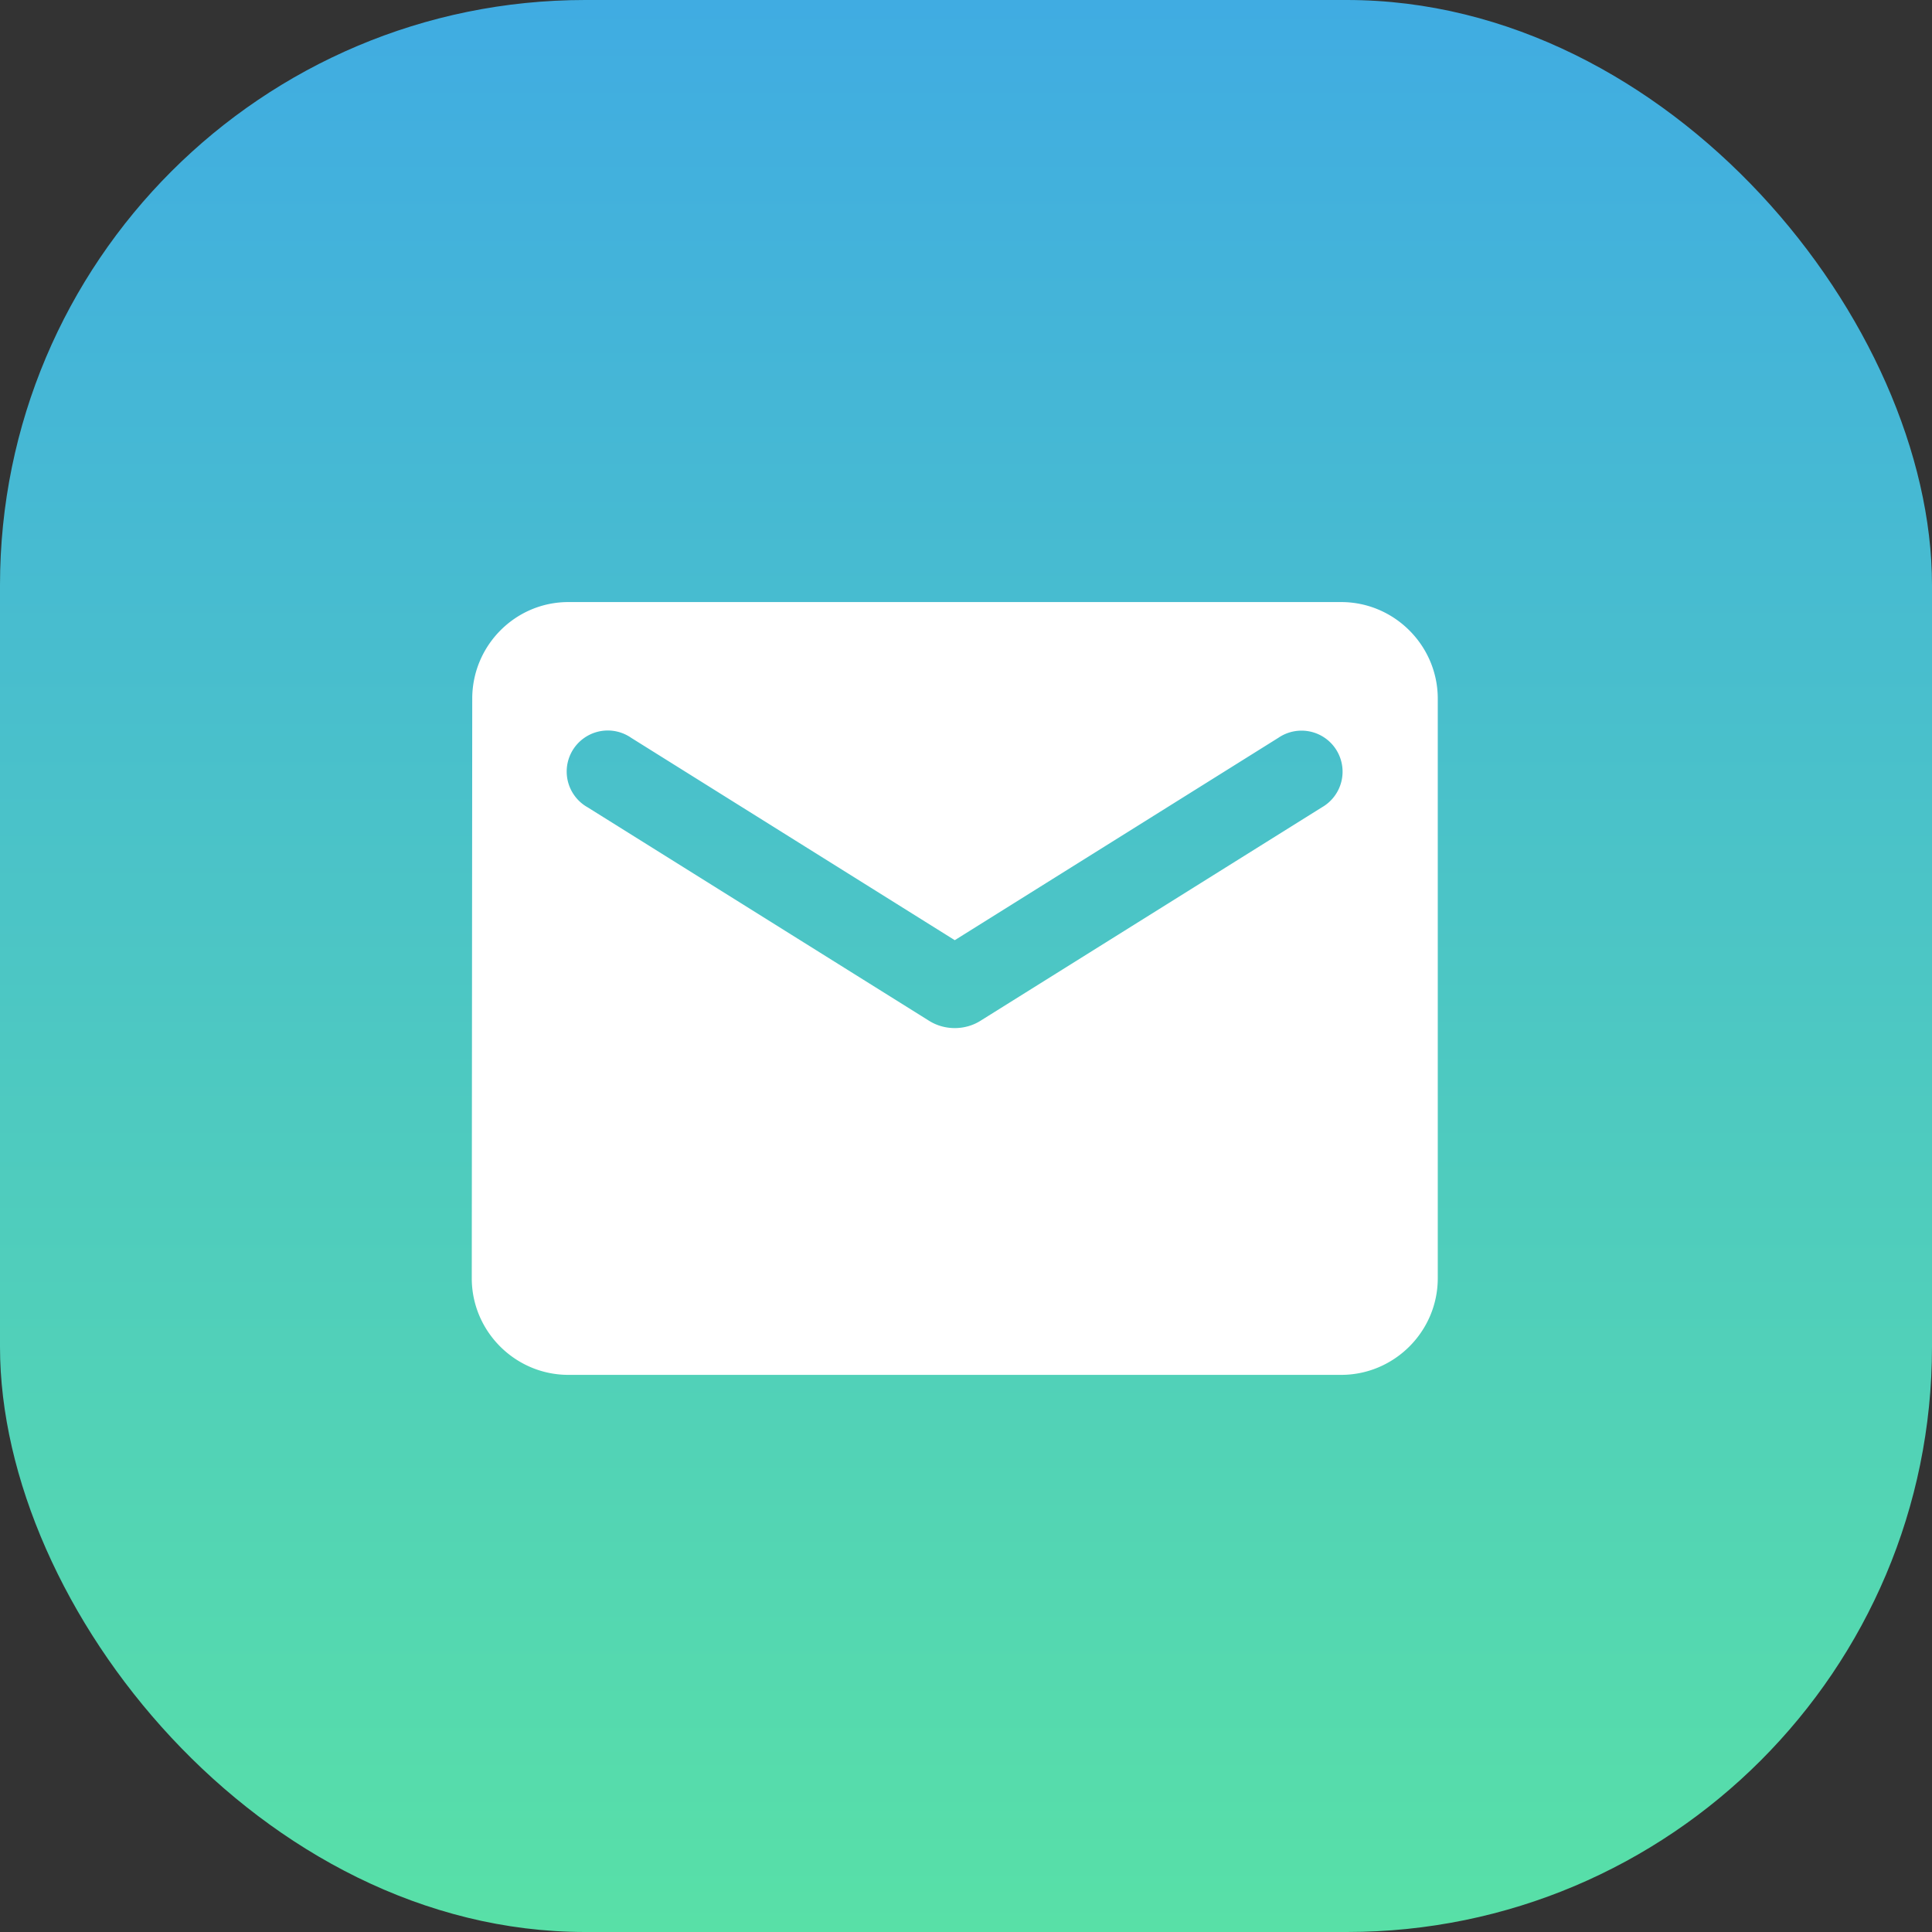
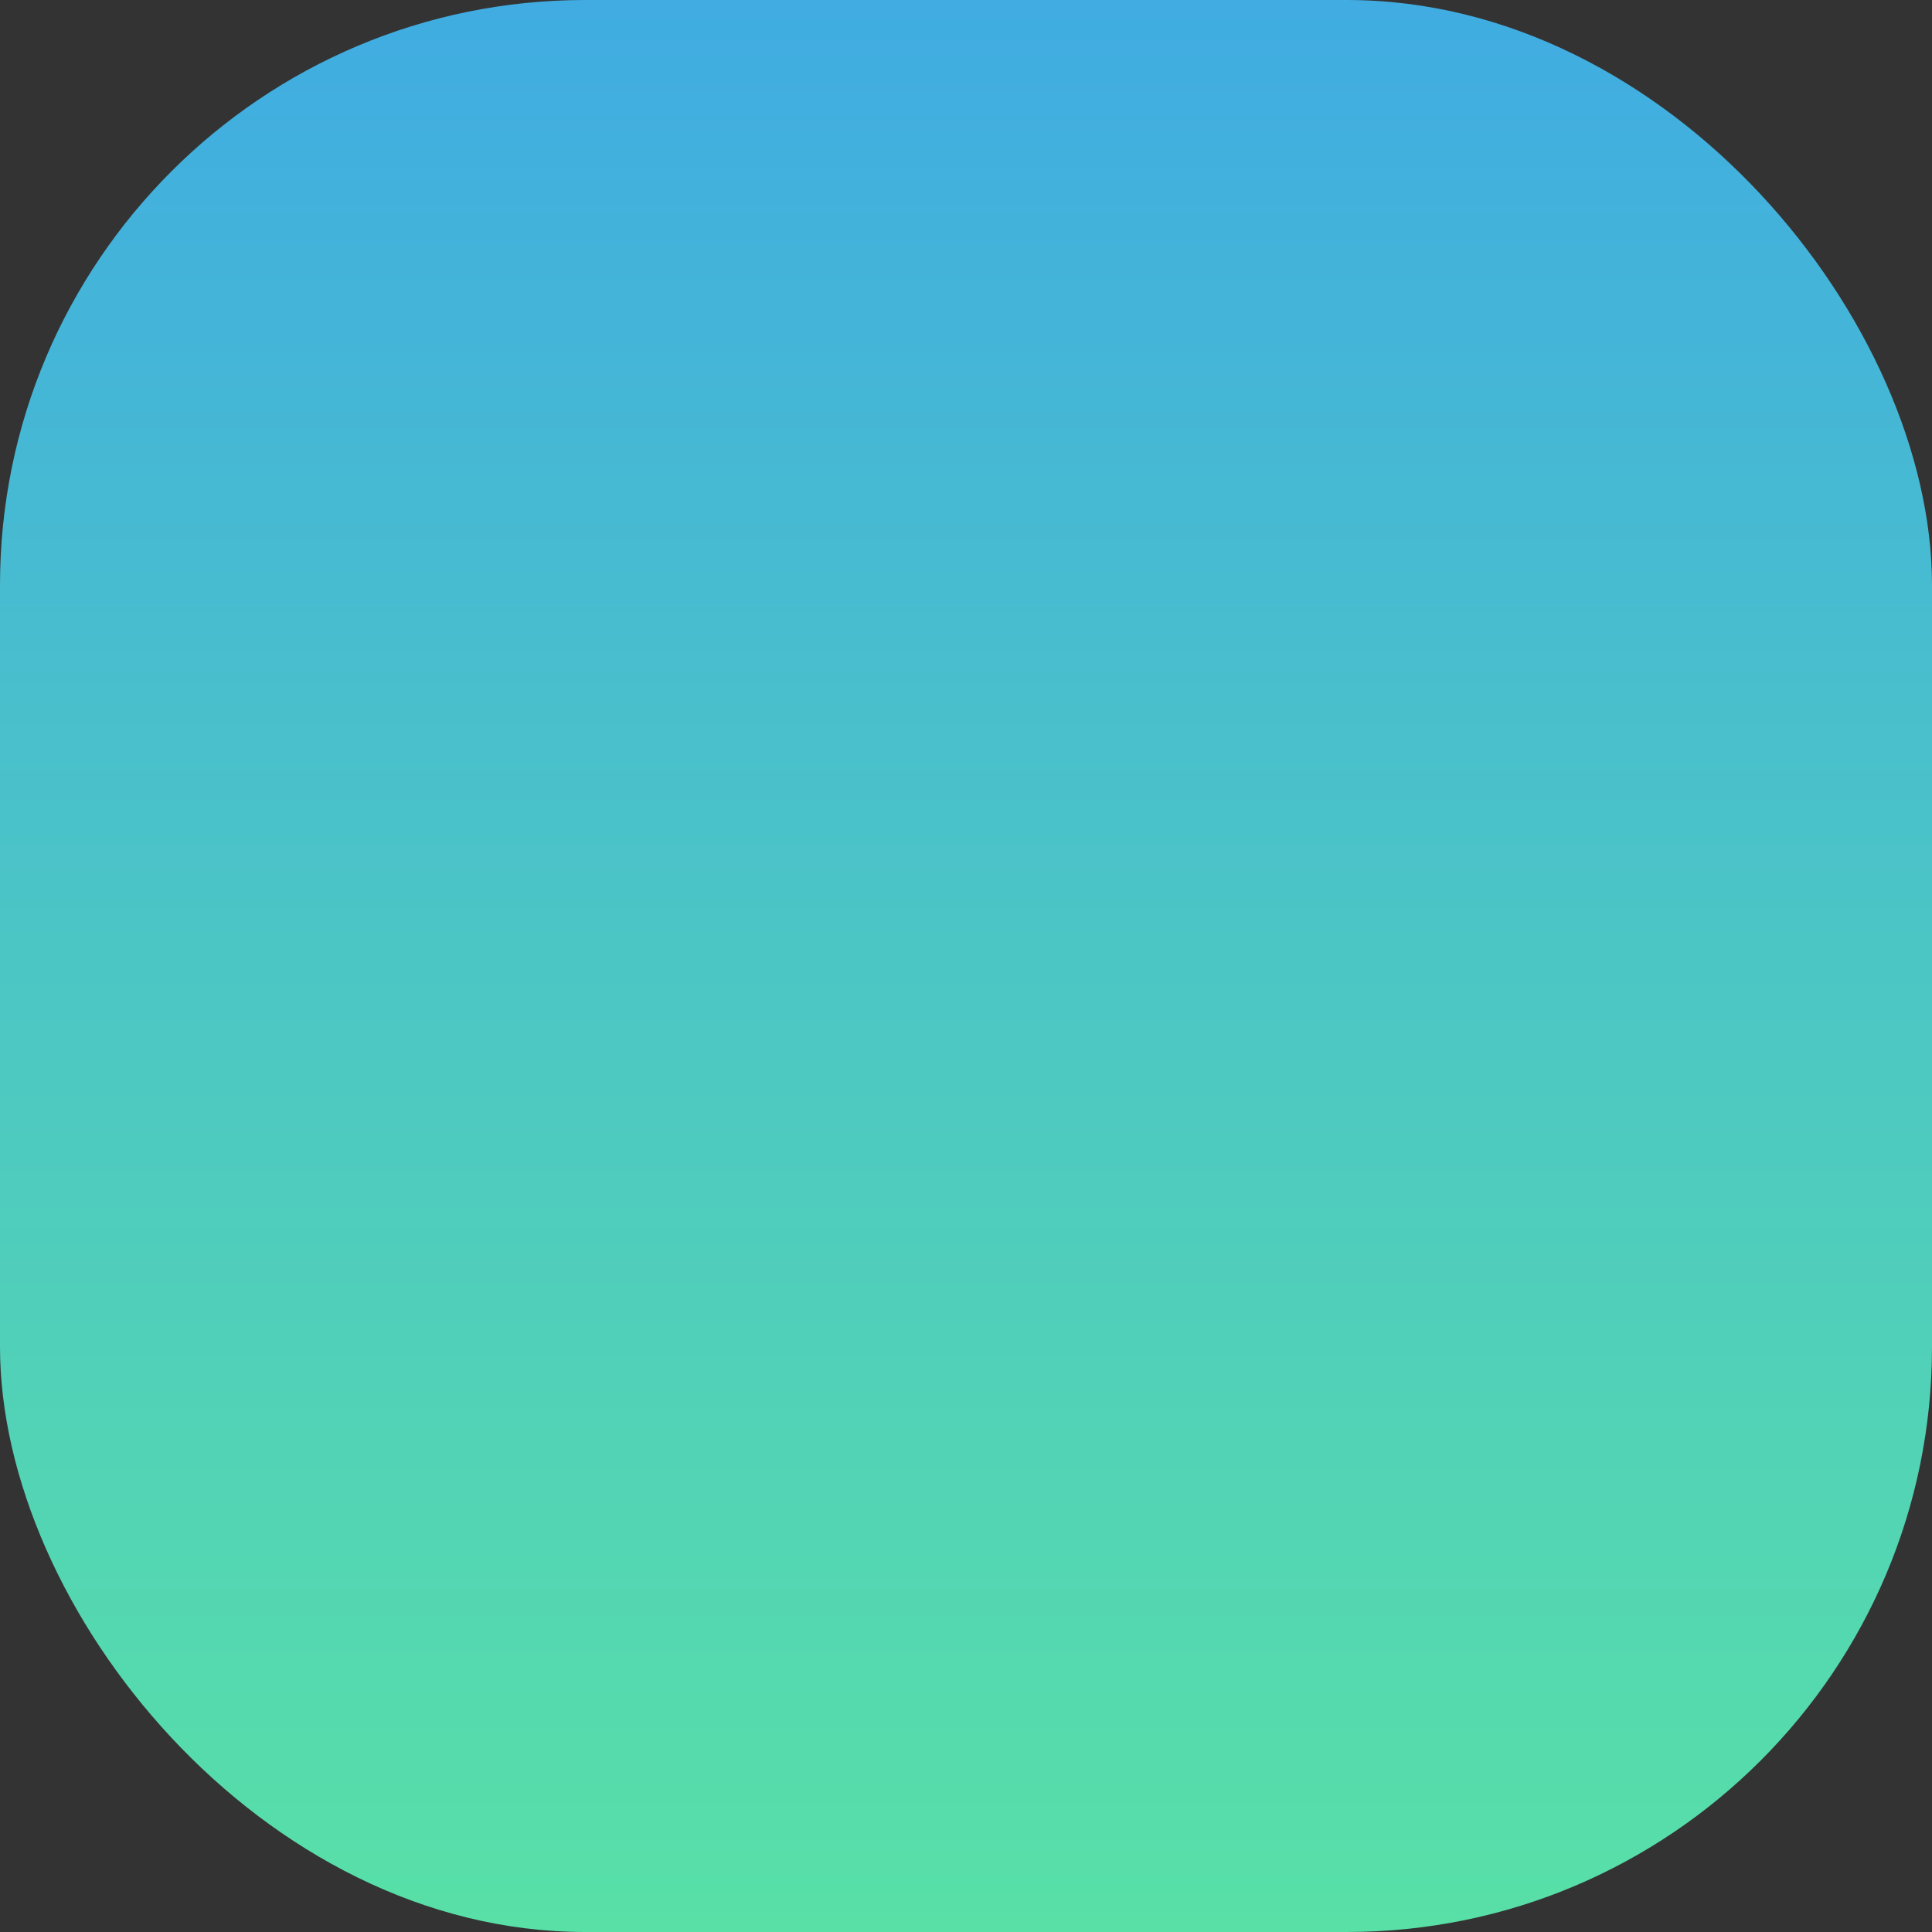
<svg xmlns="http://www.w3.org/2000/svg" width="86" height="86" fill="none">
  <rect width="100%" height="100%" fill="#333333" stroke="none" />
  <rect width="86" height="86" fill="url(#a)" rx="26.047" />
-   <path fill="#fff" d="M59.7 26.8H25.3c-2.365 0-4.279 1.936-4.279 4.3L21 56.9c0 2.366 1.935 4.3 4.3 4.3h34.4c2.365 0 4.3-1.934 4.3-4.3V31.1c0-2.364-1.935-4.3-4.3-4.3Zm-.86 9.138-15.2 9.503c-.688.43-1.592.43-2.28 0l-15.2-9.503a1.826 1.826 0 0 1-.149-3.094 1.828 1.828 0 0 1 2.084-.002L42.5 41.851l14.405-9.009a1.827 1.827 0 1 1 1.935 3.096Z" />
  <defs>
    <linearGradient id="a" x1="43" x2="43" y1="0" y2="86" gradientUnits="userSpaceOnUse">
      <stop stop-color="#40ACE2" />
      <stop offset="1" stop-color="#58E0A7" />
    </linearGradient>
  </defs>
</svg>